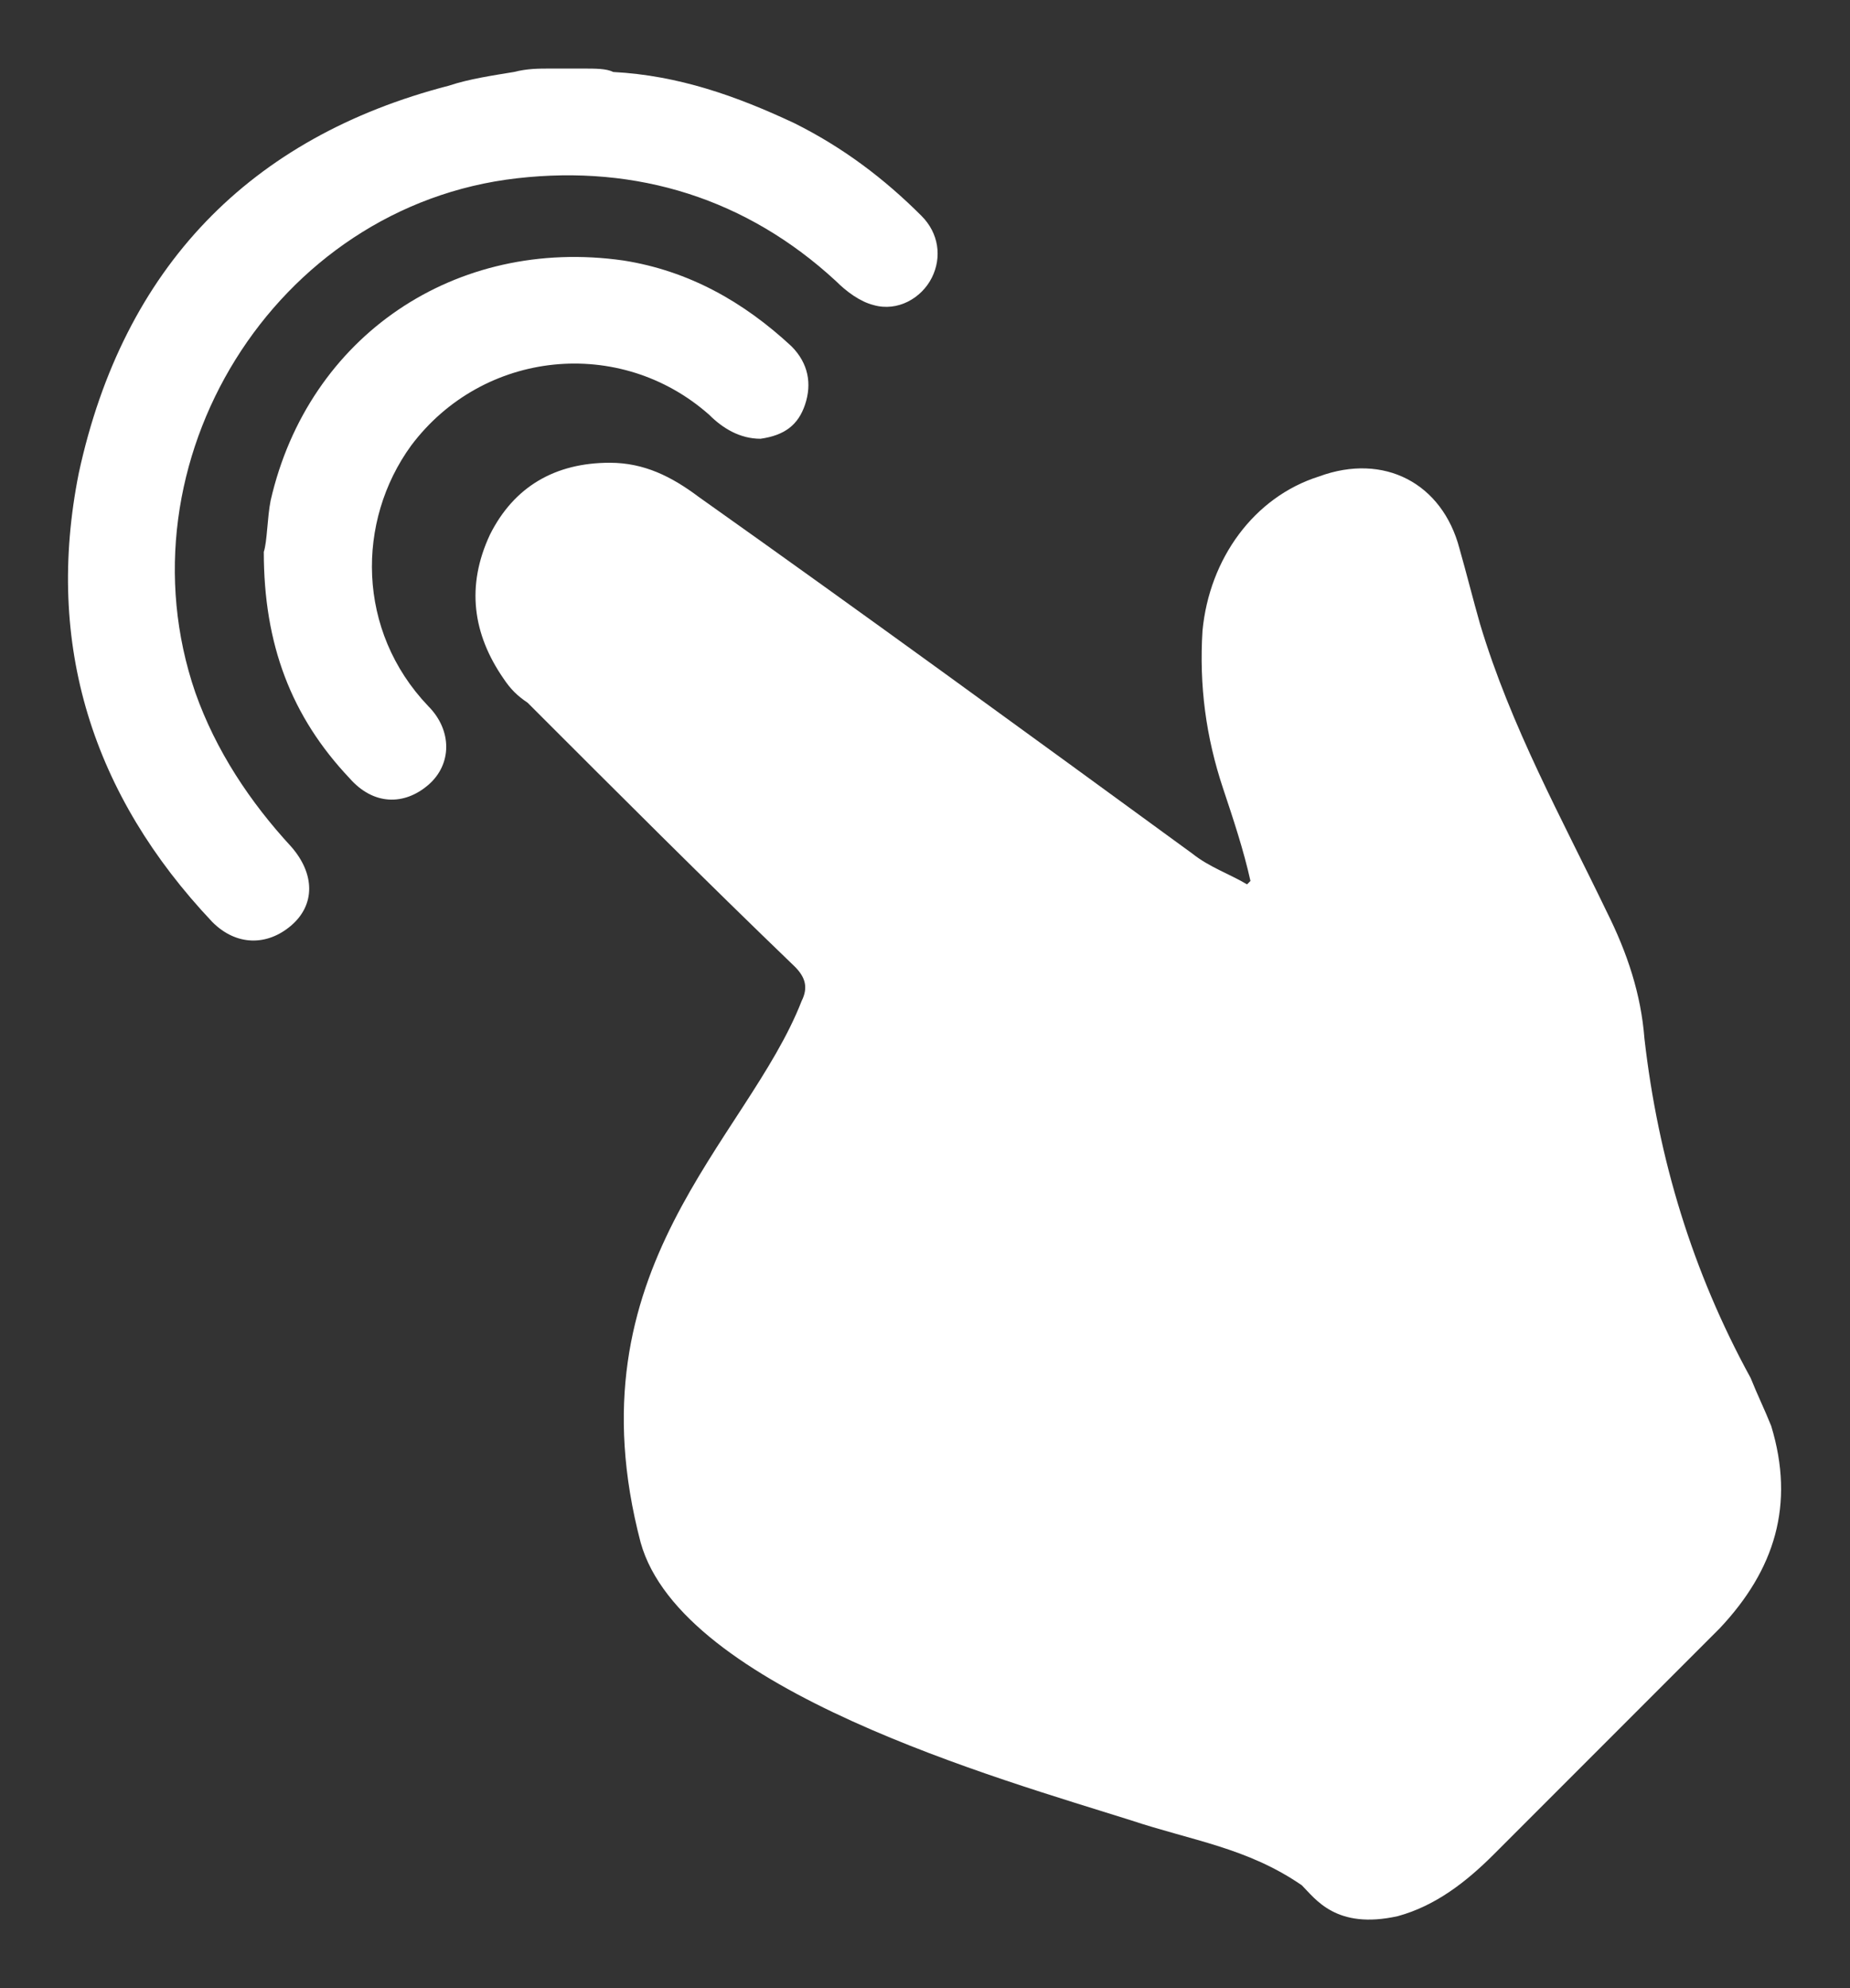
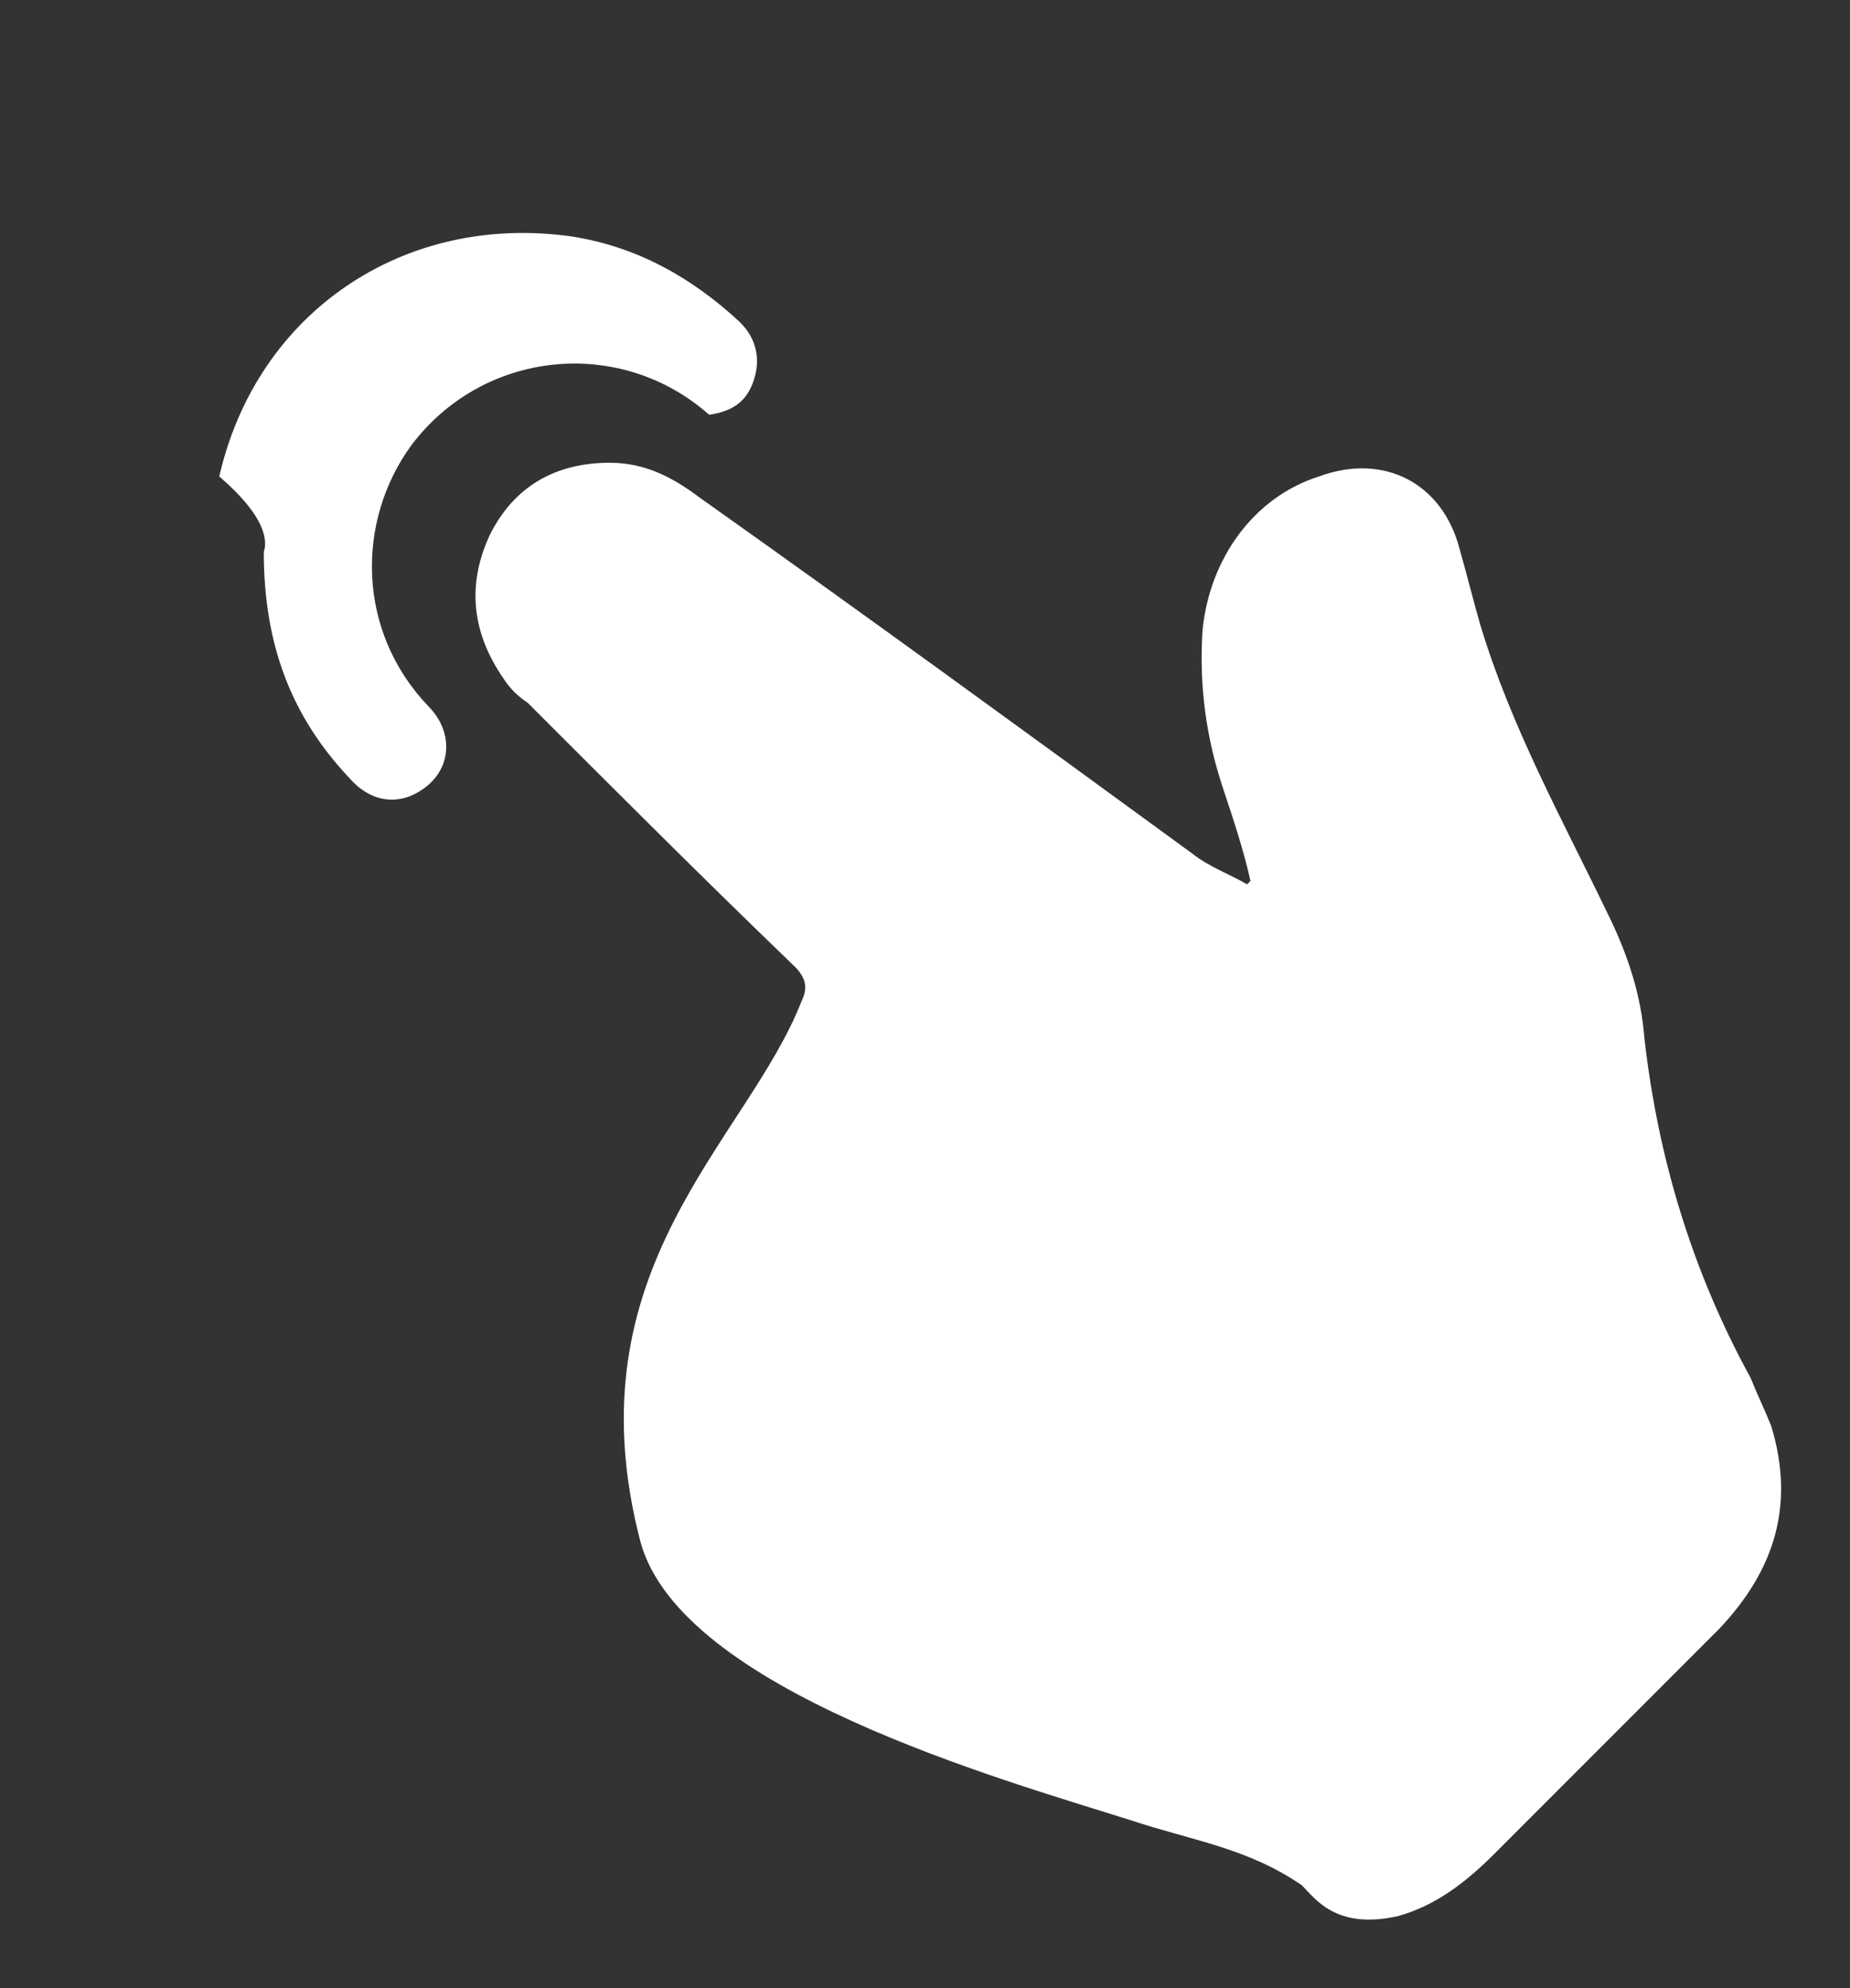
<svg xmlns="http://www.w3.org/2000/svg" version="1.1" id="圖層_1" x="0px" y="0px" viewBox="0 0 54 58" style="enable-background:new 0 0 54 58;" xml:space="preserve">
  <rect x="0" y="0" width="54" height="58" fill="#333333" stroke="none" />
  <style type="text/css">
	.st0{fill:#FFFFFF;}
</style>
  <g>
    <path class="st0" d="M40.8,55.9c1.1-0.3,2-1,2.8-1.8c2.2-2.2,4.4-4.4,6.6-6.6c1.6-1.7,2.2-3.6,1.5-5.9c-0.2-0.5-0.4-0.9-0.6-1.4   c-1.7-3.1-2.7-6.4-3.1-9.9c-0.1-1.3-0.5-2.5-1.1-3.7c-1.3-2.7-2.8-5.4-3.7-8.4c-0.2-0.7-0.4-1.5-0.6-2.2c-0.5-1.9-2.2-2.8-4.1-2.1   c-1.9,0.6-3.2,2.4-3.4,4.5C35,20,35.2,21.5,35.7,23c0.3,0.9,0.6,1.8,0.8,2.7c0,0-0.1,0.1-0.1,0.1c-0.5-0.3-1.1-0.5-1.6-0.9   c-4.8-3.5-9.6-7-14.4-10.4c-0.8-0.6-1.6-1-2.6-1c-1.6,0-2.8,0.7-3.5,2.1c-0.7,1.5-0.5,2.9,0.4,4.2c0.2,0.3,0.4,0.5,0.7,0.7   c2.6,2.6,5.2,5.2,7.8,7.7c0.3,0.3,0.4,0.6,0.2,1c-1.6,4.1-6.8,7.8-4.7,15.8c1.2,4.3,10.5,6.9,14.3,8.1c1.8,0.6,3.4,0.8,5,1.9   C38.4,55.4,39,56.3,40.8,55.9z" />
-     <path class="st0" d="M16.1,2c-0.4,0-0.7,0-1.1,0.1c-0.6,0.1-1.3,0.2-1.9,0.4C7.3,4,3.6,7.8,2.3,13.8c-1,5,0.4,9.4,3.9,13.1   c0.7,0.7,1.6,0.7,2.3,0.1c0.7-0.6,0.7-1.5,0-2.3c-1.2-1.3-2.2-2.8-2.8-4.5c-2.3-6.7,2.3-14.2,9.4-15c3.5-0.4,6.7,0.6,9.3,3   c0.3,0.3,0.7,0.6,1.1,0.7c0.7,0.2,1.4-0.2,1.7-0.8c0.3-0.6,0.2-1.3-0.3-1.8c-1.1-1.1-2.3-2-3.7-2.7c-1.7-0.8-3.4-1.4-5.3-1.5   c0,0,0,0,0,0C17.7,2,17.4,2,17,2L16.1,2z" />
-     <path class="st0" d="M7.7,16.1c0,2.7,0.8,4.8,2.5,6.6c0.7,0.8,1.6,0.8,2.3,0.2c0.7-0.6,0.7-1.6,0-2.3c-2.1-2.2-2.1-5.4-0.5-7.6   c2.1-2.8,6.1-3.2,8.7-0.9c0.4,0.4,0.9,0.7,1.5,0.7c0.7-0.1,1.1-0.4,1.3-1c0.2-0.6,0.1-1.2-0.4-1.7c-1.4-1.3-3-2.2-4.9-2.5   c-4.9-0.7-9.2,2.2-10.3,7C7.8,15.1,7.8,15.8,7.7,16.1z" />
+     <path class="st0" d="M7.7,16.1c0,2.7,0.8,4.8,2.5,6.6c0.7,0.8,1.6,0.8,2.3,0.2c0.7-0.6,0.7-1.6,0-2.3c-2.1-2.2-2.1-5.4-0.5-7.6   c2.1-2.8,6.1-3.2,8.7-0.9c0.7-0.1,1.1-0.4,1.3-1c0.2-0.6,0.1-1.2-0.4-1.7c-1.4-1.3-3-2.2-4.9-2.5   c-4.9-0.7-9.2,2.2-10.3,7C7.8,15.1,7.8,15.8,7.7,16.1z" />
  </g>
</svg>